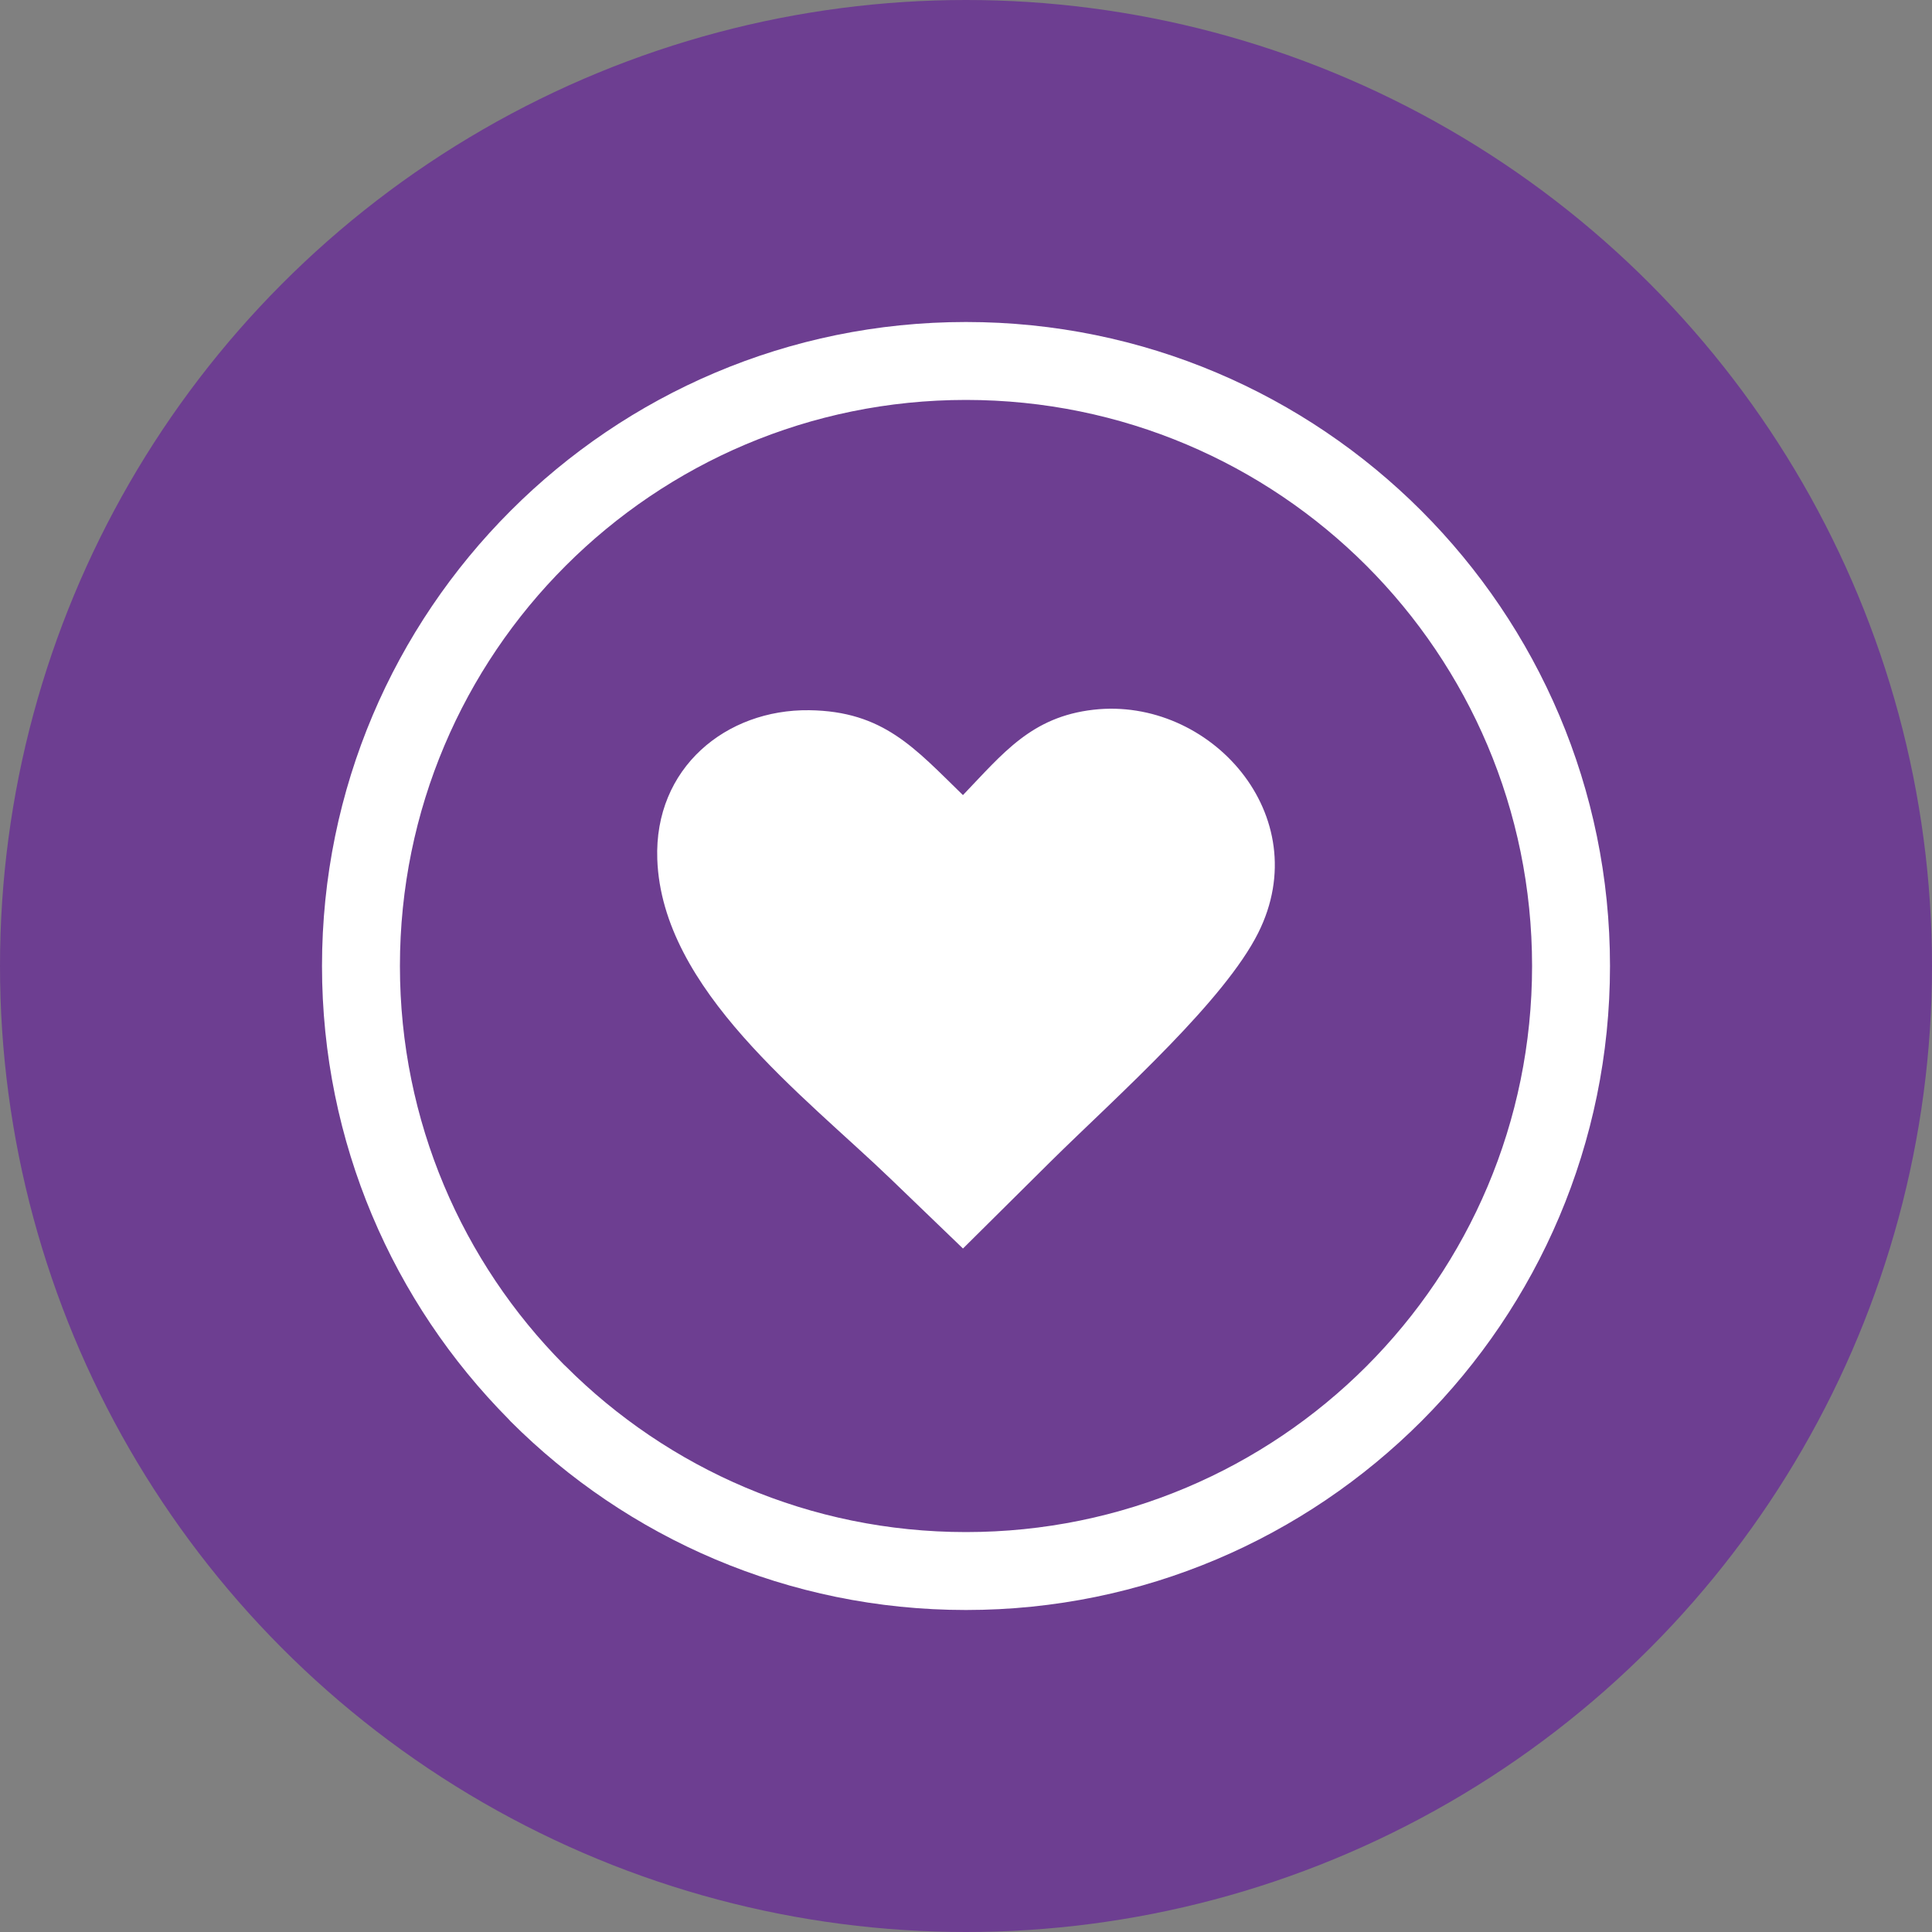
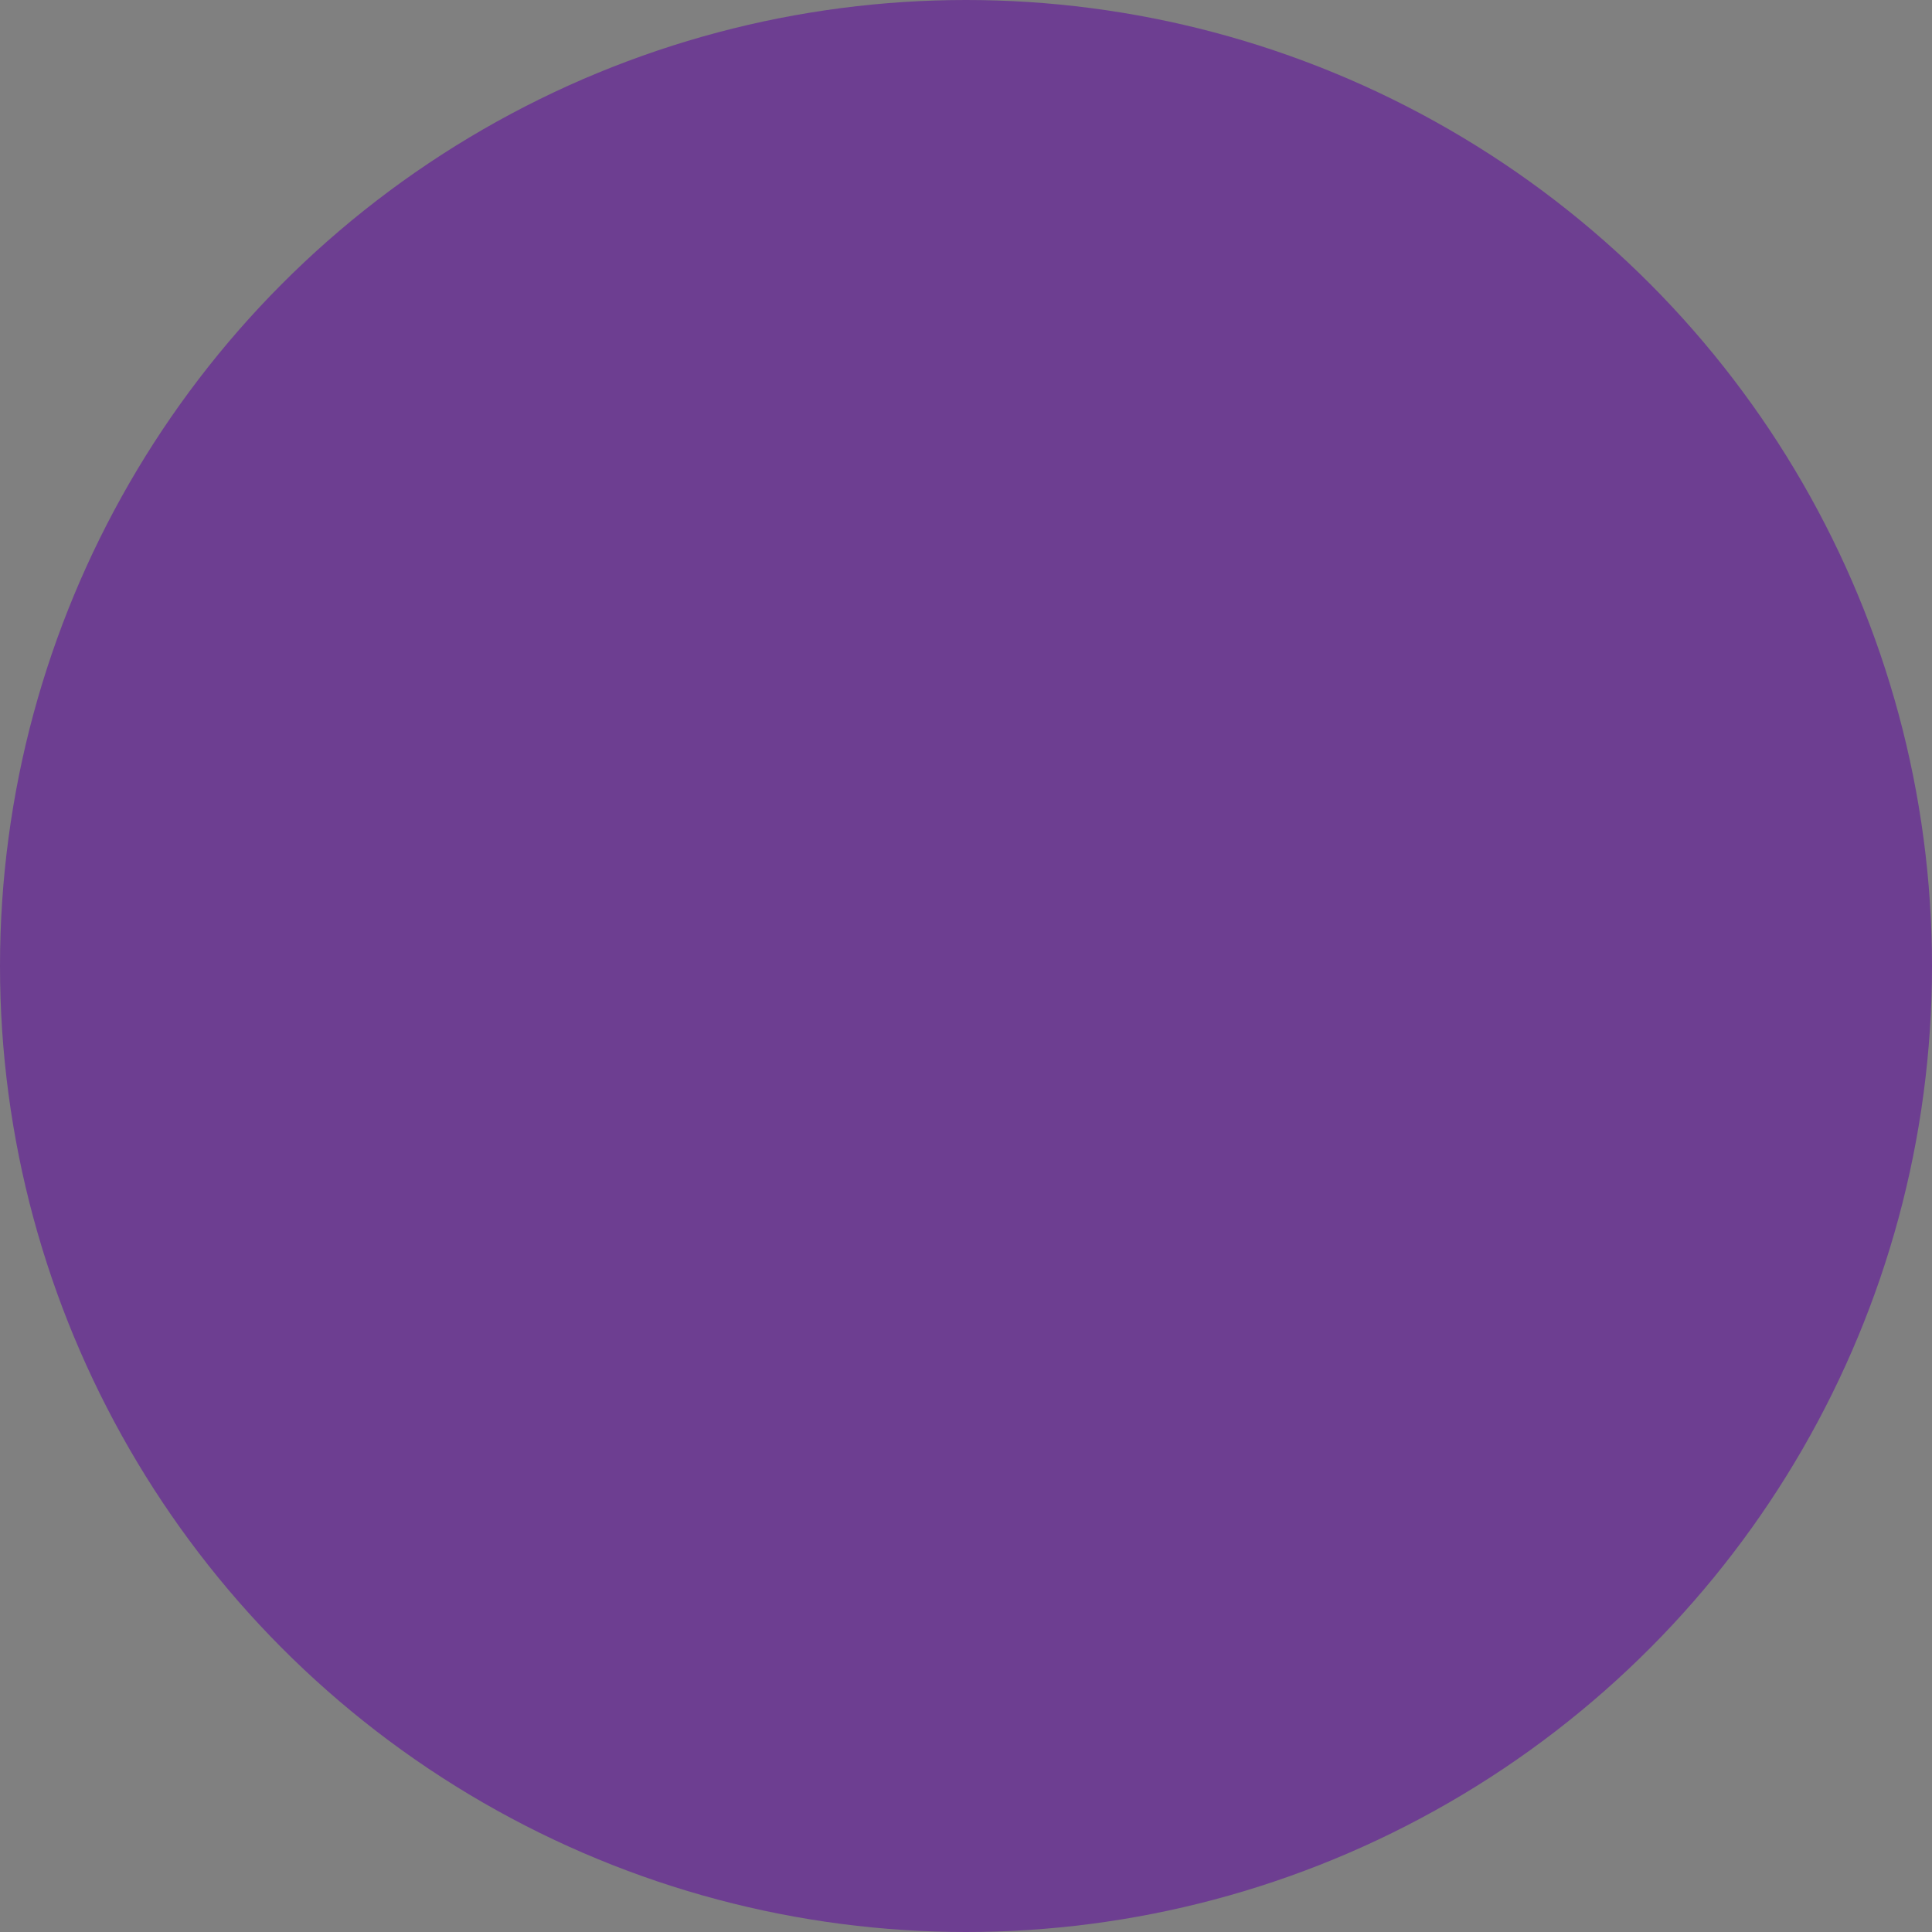
<svg xmlns="http://www.w3.org/2000/svg" width="48" height="48" viewBox="0 0 48 48" fill="none">
  <rect x="0" y="0" width="48" height="48" fill="#808080" stroke="none" />
  <circle cx="24" cy="24" r="24" fill="#6D3E91" />
-   <path d="M23.999 8C28.414 8 32.414 9.792 35.31 12.687C38.208 15.585 40 19.585 40 24C40 28.415 38.208 32.415 35.314 35.31C32.414 38.208 28.414 40 23.999 40C19.581 40 15.581 38.208 12.686 35.314L12.634 35.257C9.77 32.366 8 28.389 8 24C8 19.585 9.792 15.585 12.686 12.69C15.581 9.792 19.581 8 23.999 8ZM23.924 19.754C24.924 18.712 25.624 17.81 27.166 17.633C30.059 17.302 32.721 20.263 31.259 23.179C30.843 24.009 29.997 24.997 29.06 25.966C28.032 27.03 26.895 28.073 26.098 28.863L23.925 31.019L22.13 29.291C19.969 27.21 16.446 24.591 16.33 21.348C16.249 19.075 18.042 17.619 20.105 17.645C21.948 17.67 22.724 18.587 23.924 19.754V19.754ZM33.947 14.053C31.403 11.511 27.885 9.936 23.999 9.936C20.116 9.936 16.599 11.511 14.055 14.055C11.51 16.597 9.936 20.114 9.936 24C9.936 27.862 11.492 31.36 14.008 33.901L14.055 33.945C16.599 36.489 20.116 38.064 23.999 38.064C27.885 38.064 31.403 36.489 33.947 33.947C36.489 31.403 38.064 27.886 38.064 24C38.064 20.114 36.489 16.597 33.947 14.053V14.053Z" fill="white" />
</svg>